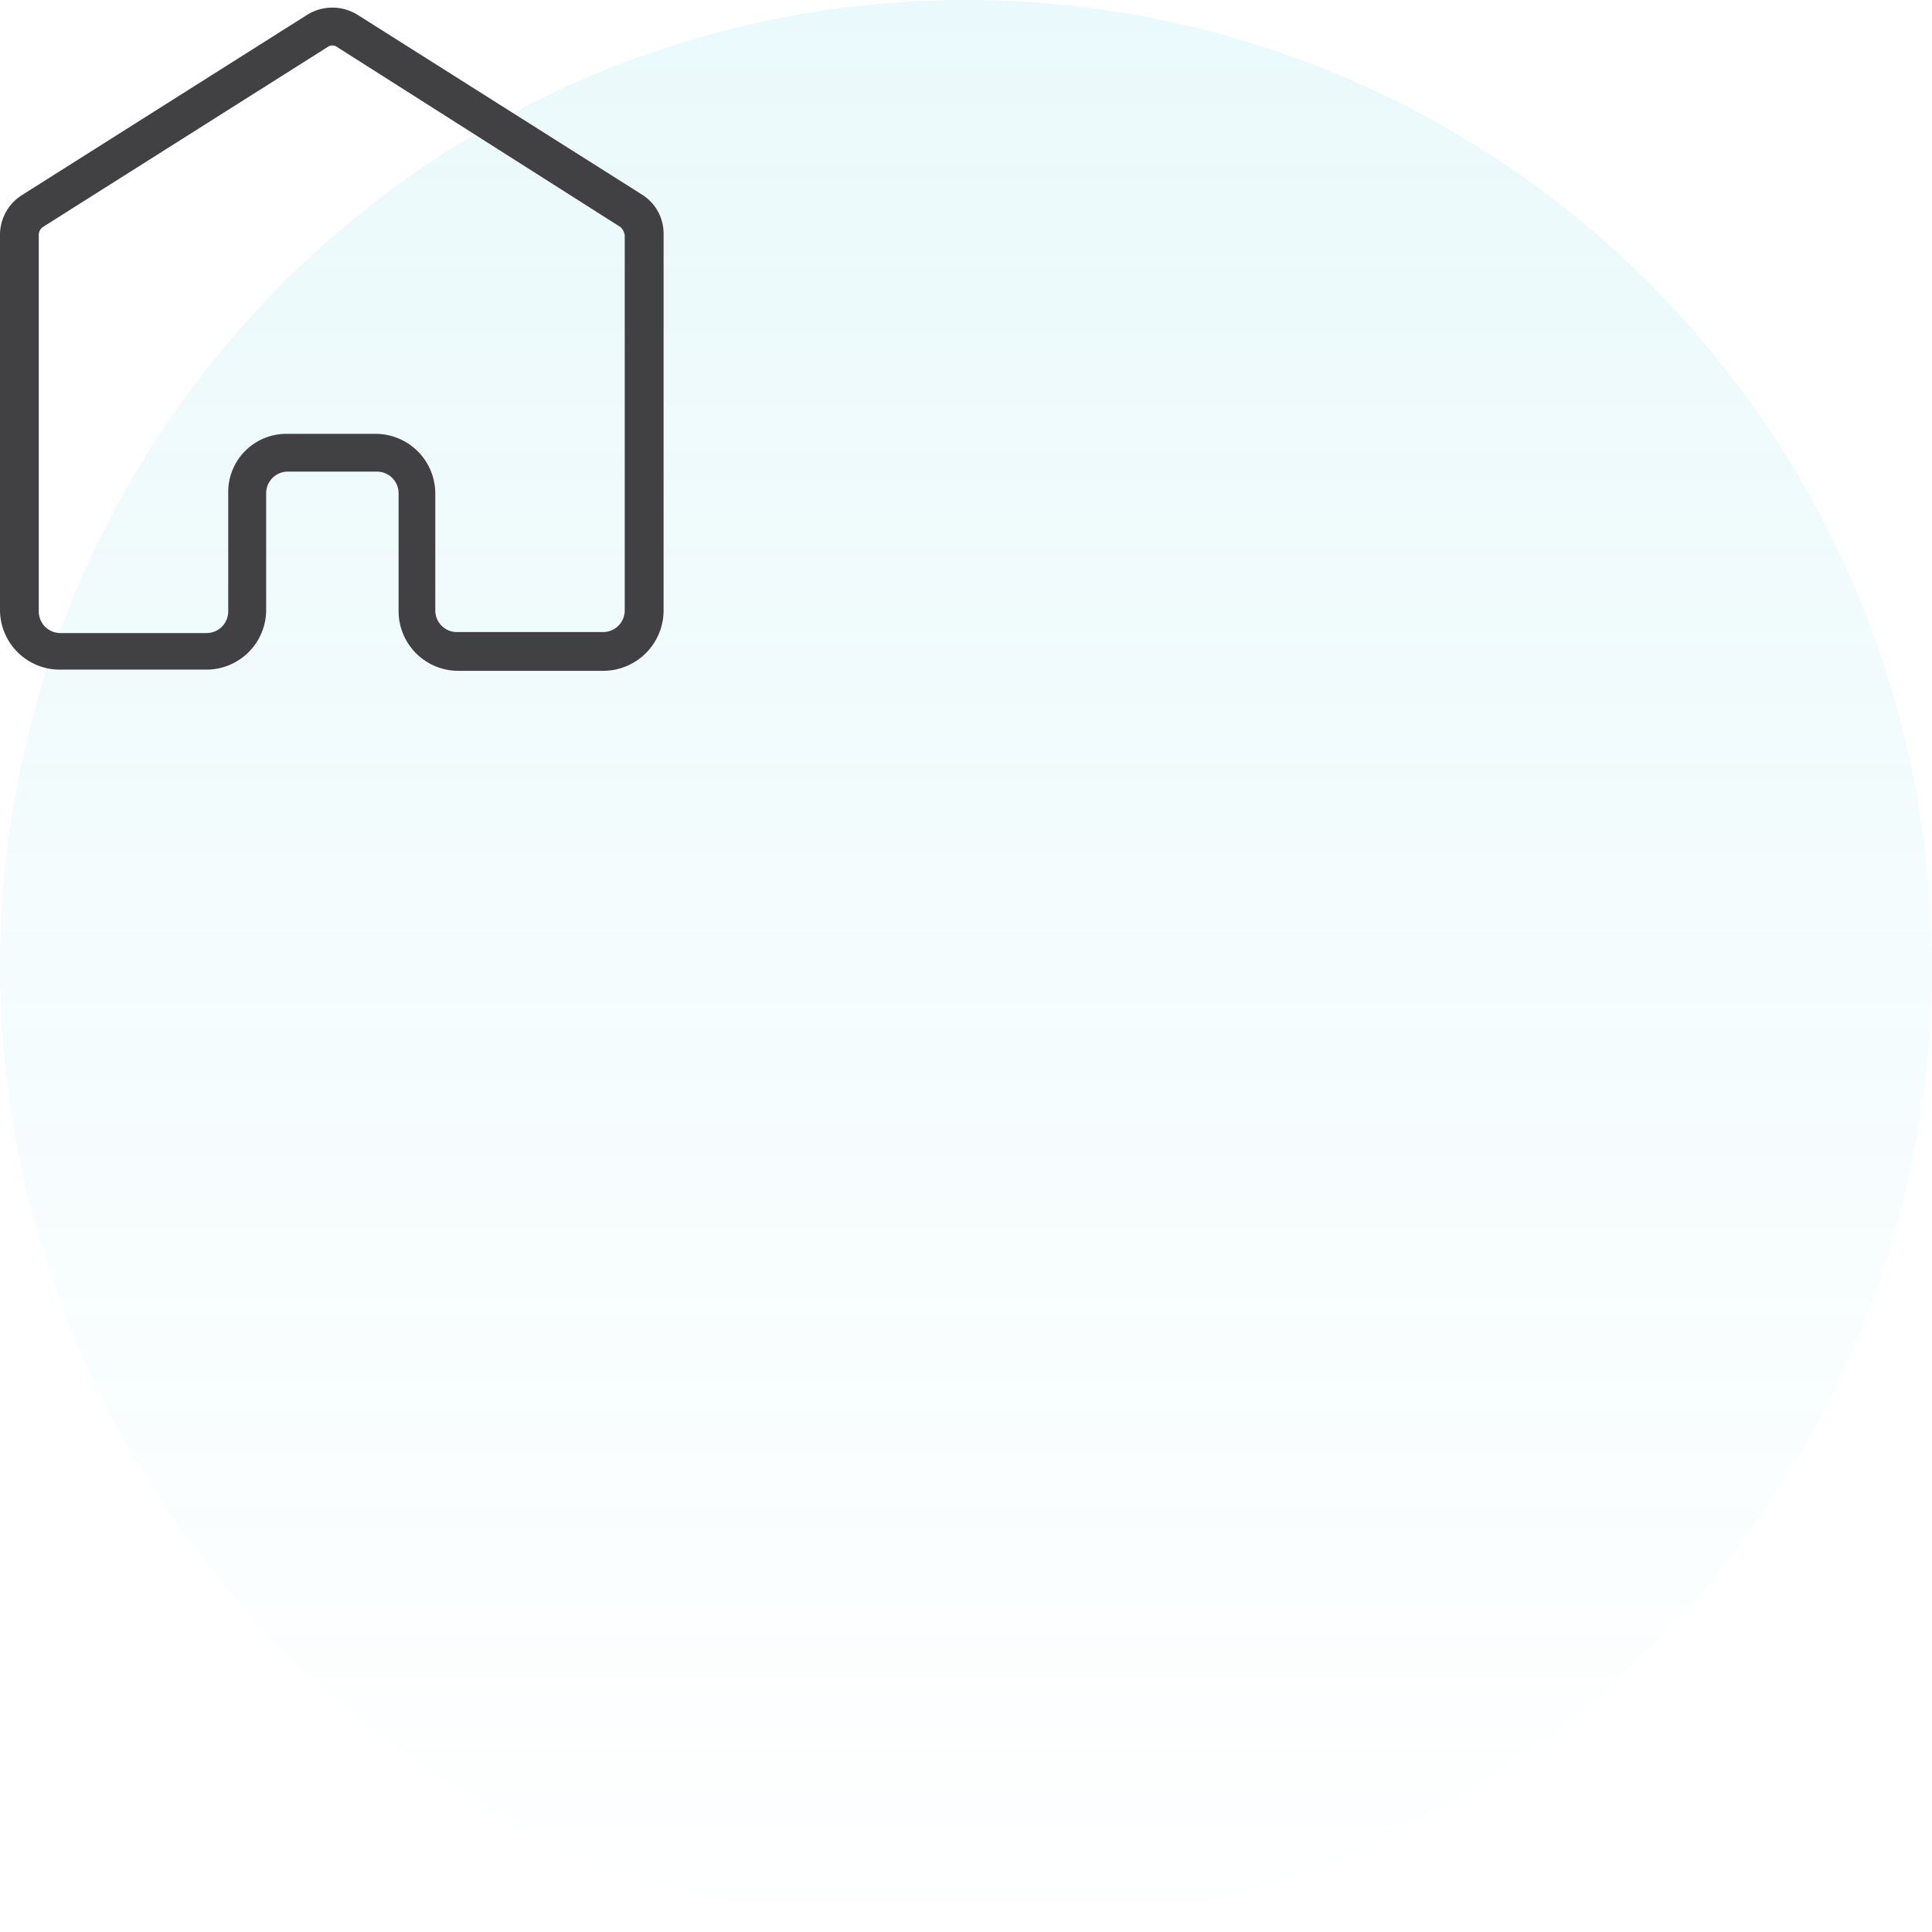
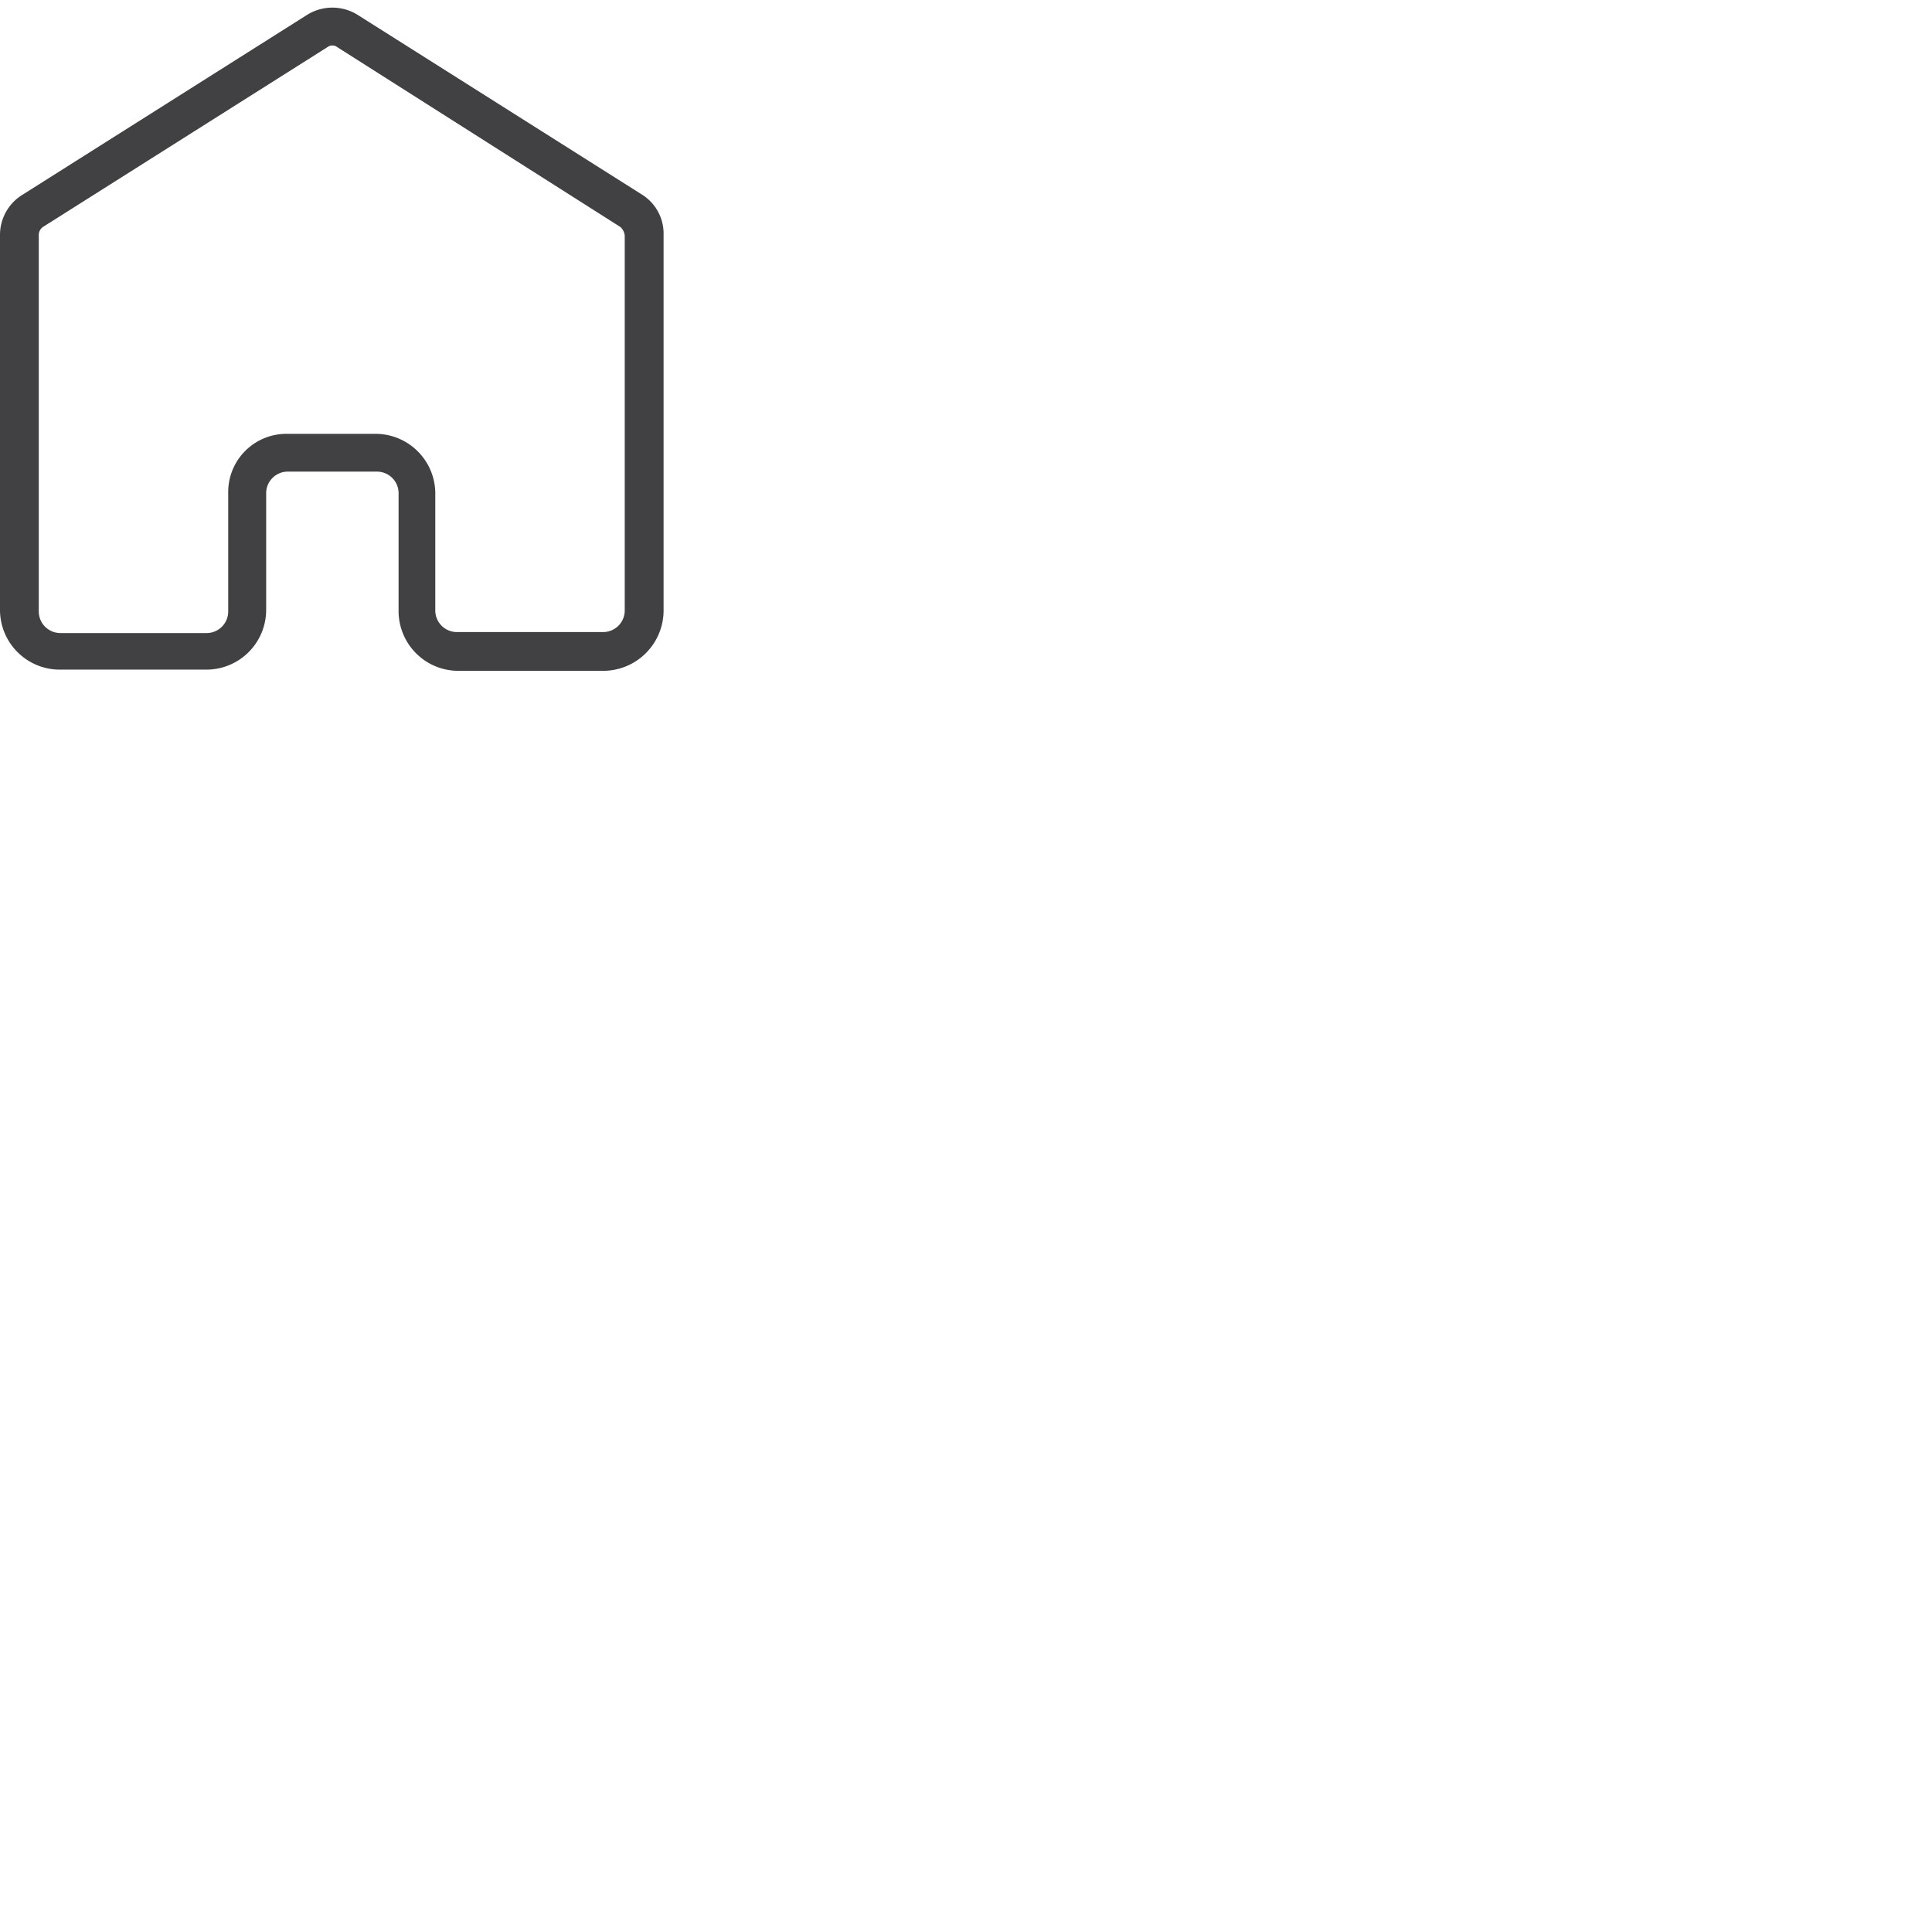
<svg xmlns="http://www.w3.org/2000/svg" width="72" height="72" viewBox="0 0 72 72">
  <defs>
    <linearGradient id="linear-gradient" x1="0.5" x2="0.5" y2="1" gradientUnits="objectBoundingBox">
      <stop offset="0" stop-color="#32c7db" stop-opacity="0.102" />
      <stop offset="1" stop-color="#32c7db" stop-opacity="0" />
    </linearGradient>
  </defs>
  <g id="Group_32" data-name="Group 32" transform="translate(-640 -783)">
    <g id="Group_29" data-name="Group 29" transform="translate(0 -129)">
-       <circle id="Ellipse_3" data-name="Ellipse 3" cx="36" cy="36" r="36" transform="translate(640 912)" fill="url(#linear-gradient)" />
-     </g>
+       </g>
    <g id="home" transform="translate(638.8 782.055)">
      <path id="Path_38" data-name="Path 38" d="M23.682,25.945h-5.42a2.228,2.228,0,0,1-2.208-2.208V19.321a.805.805,0,0,0-.8-.8H11.919a.805.805,0,0,0-.8.8V23.7A2.228,2.228,0,0,1,8.908,25.9h-5.5A2.228,2.228,0,0,1,1.2,23.7V9.686A1.752,1.752,0,0,1,2.043,8.2l10.6-6.7a1.778,1.778,0,0,1,1.887,0l10.6,6.7a1.714,1.714,0,0,1,.8,1.485V23.657A2.254,2.254,0,0,1,23.682,25.945Zm-11.8-8.832h3.332a2.228,2.228,0,0,1,2.208,2.208V23.7a.805.805,0,0,0,.8.8h5.46a.805.805,0,0,0,.8-.8V9.726a.5.5,0,0,0-.161-.321L13.766,2.7a.3.3,0,0,0-.361,0L2.806,9.4a.365.365,0,0,0-.161.321V23.737a.805.805,0,0,0,.8.8h5.46a.805.805,0,0,0,.8-.8V19.321A2.168,2.168,0,0,1,11.879,17.113Z" fill="#414042" />
    </g>
  </g>
</svg>